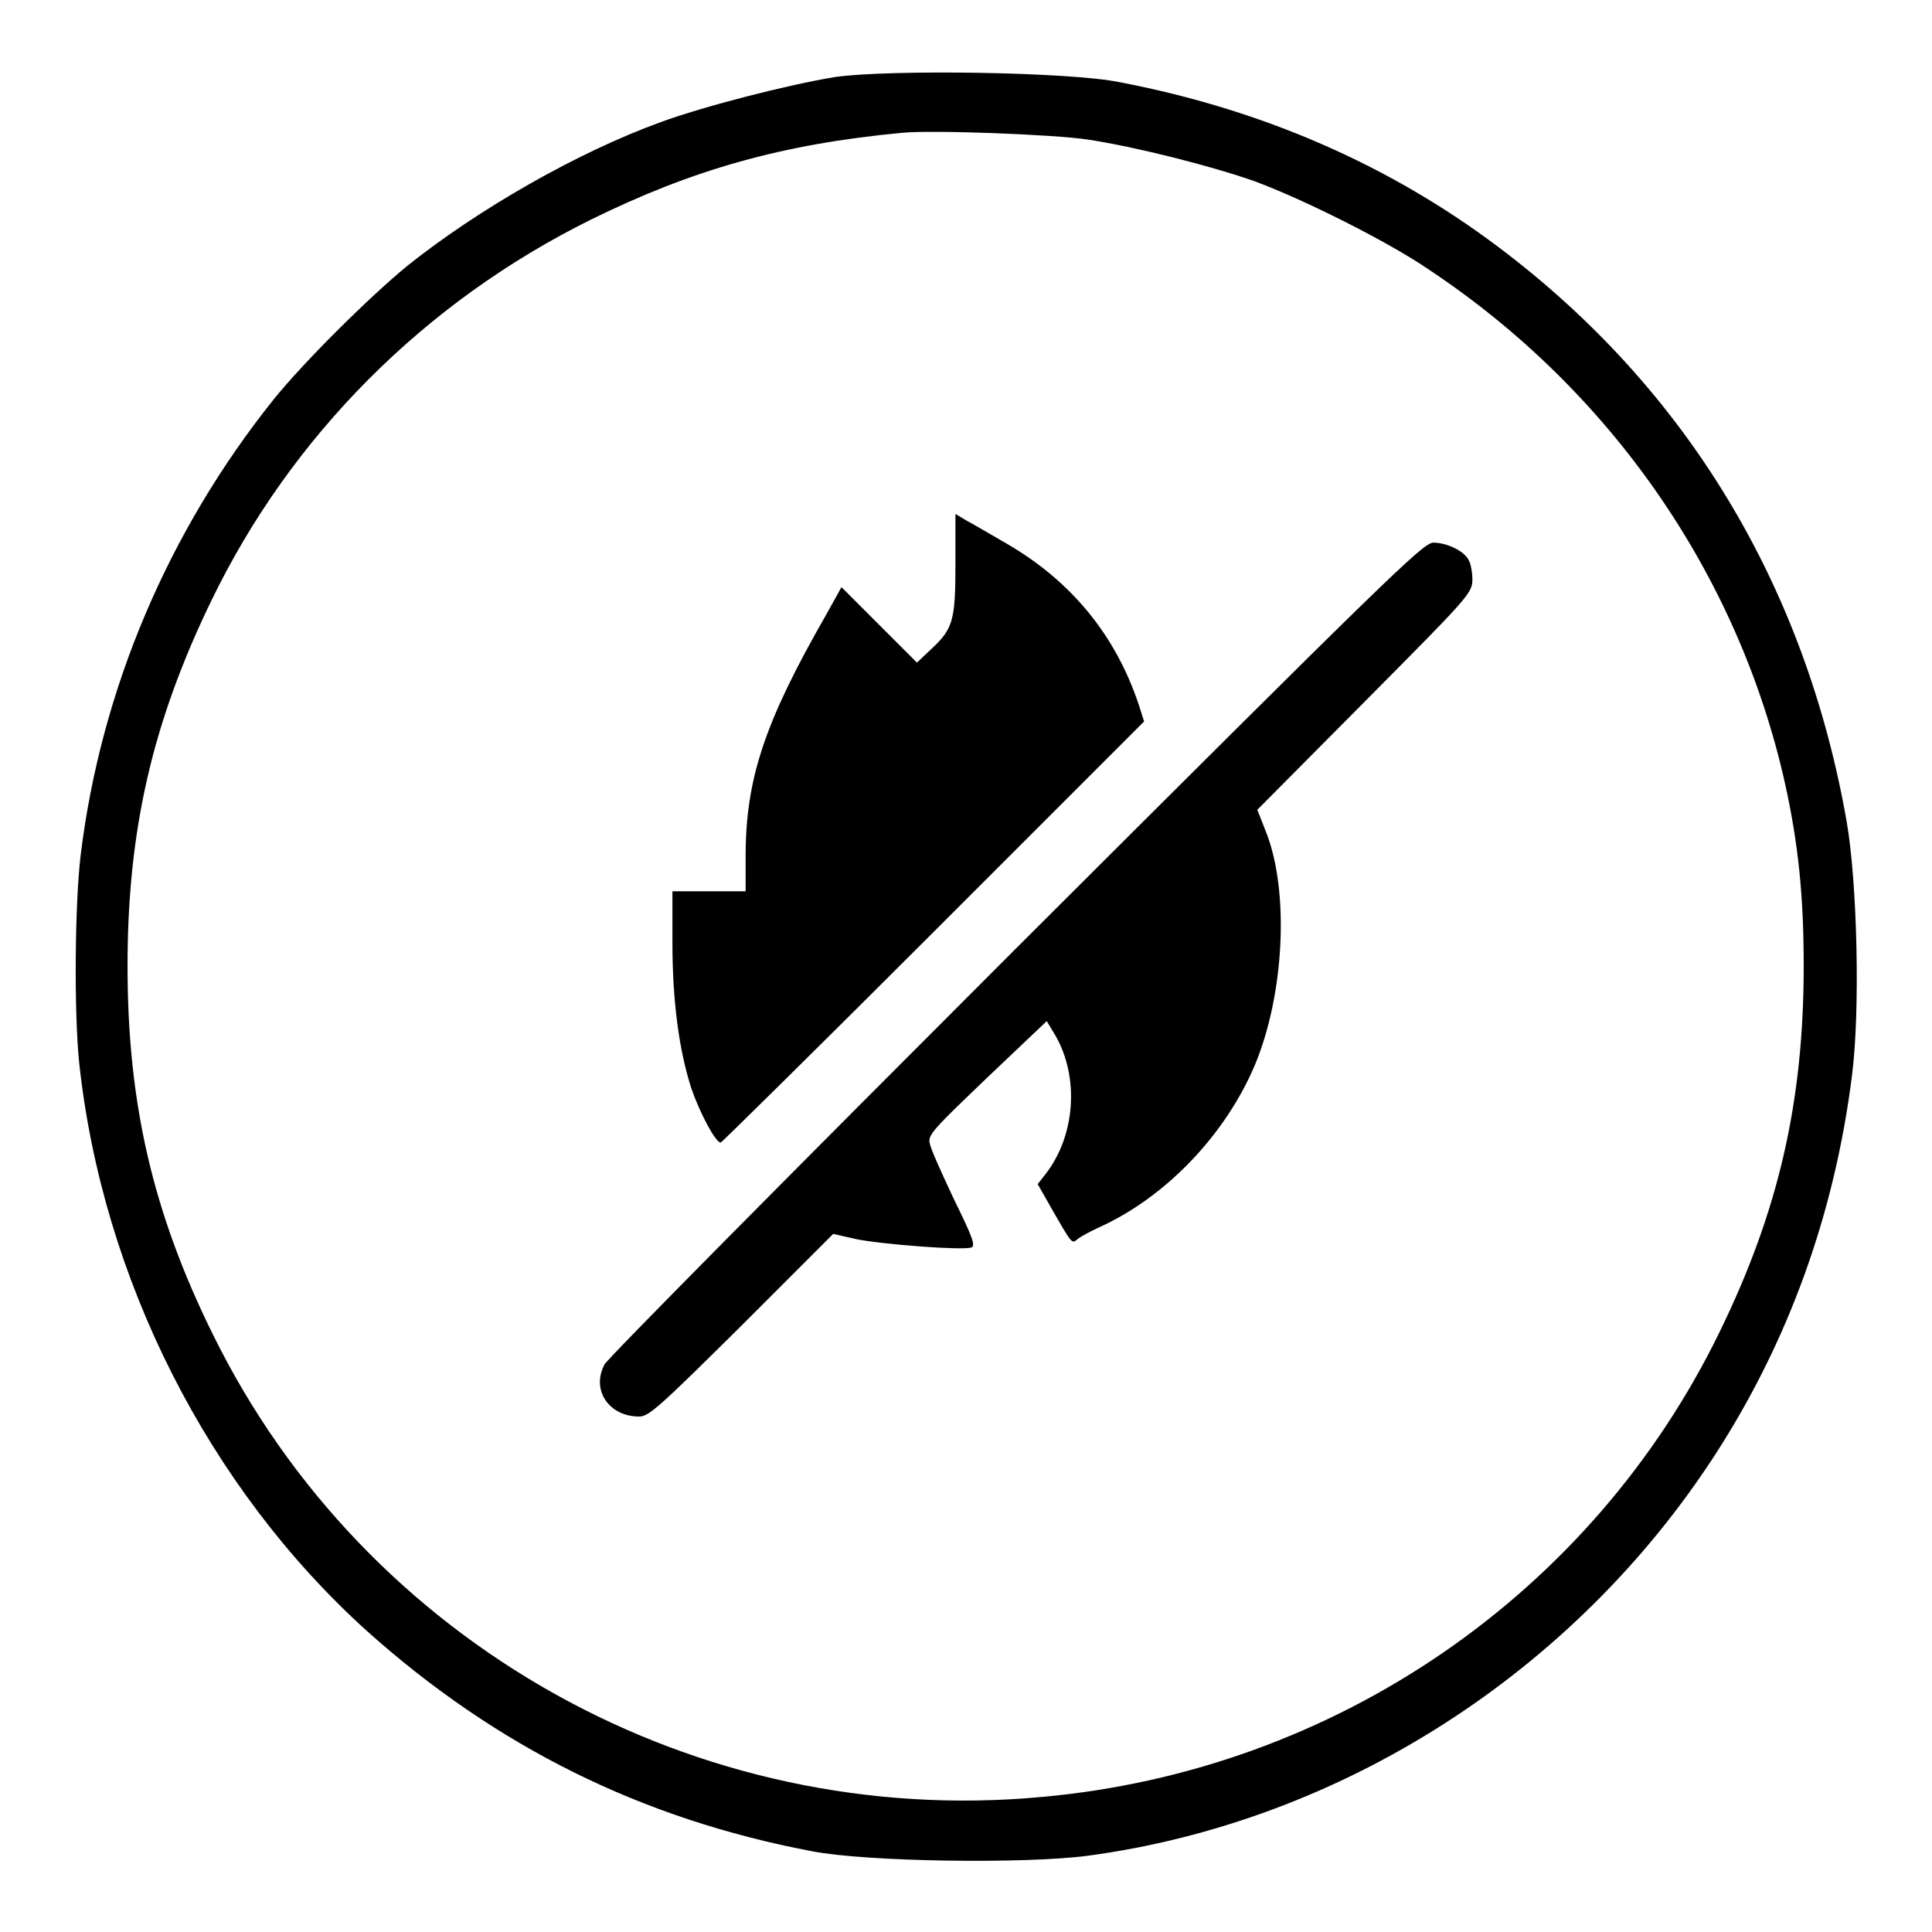
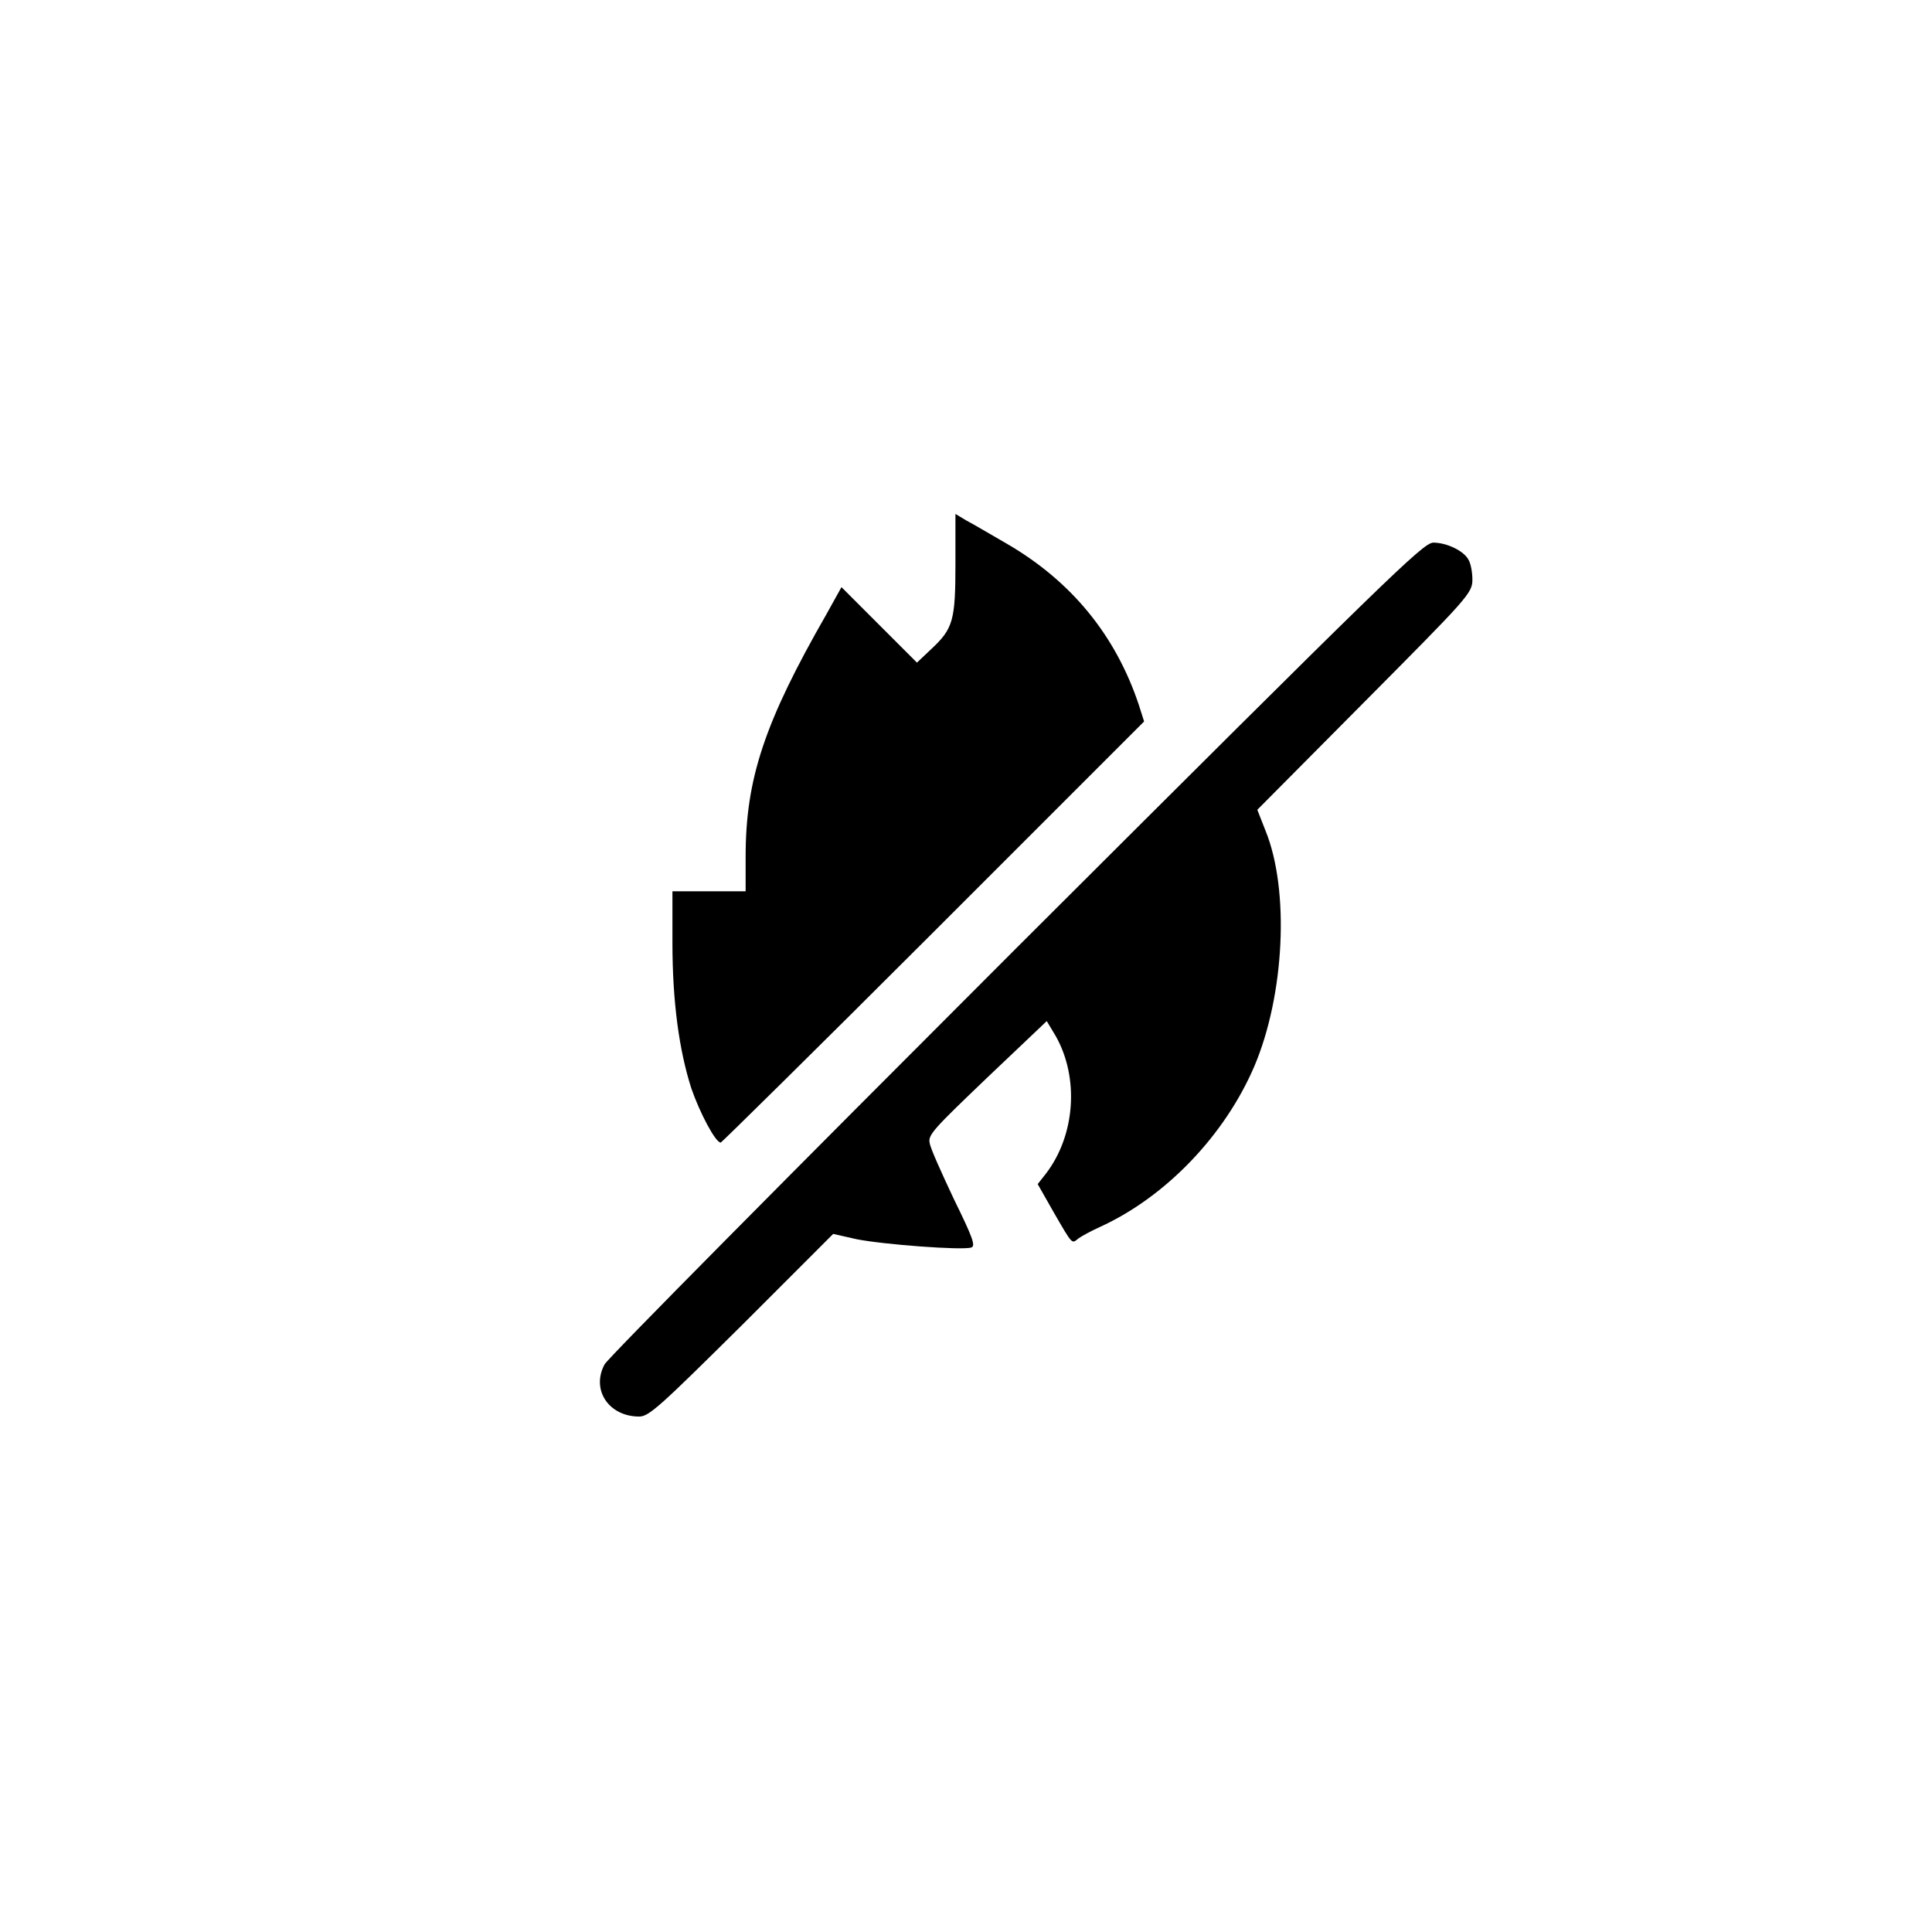
<svg xmlns="http://www.w3.org/2000/svg" version="1.1" x="0px" y="0px" viewBox="0 0 256 256" enable-background="new 0 0 256 256" xml:space="preserve">
  <g>
    <g>
      <g>
-         <path fill="#000000" d="M110.7,10.2c-6.2,1-17.5,3.9-23.2,6c-11,4-24.1,11.5-33.5,19c-5,4.1-13.7,12.7-17.8,17.8c-13.9,17.4-22.8,38.3-25.5,60.2c-0.8,6.6-0.9,21-0.2,27.7c3.1,28.6,17.1,56.2,38.1,75.2c17.1,15.3,36.3,24.9,59,29.2c7.2,1.4,28.1,1.7,36.5,0.6c33.6-4.5,64.5-24.3,83.2-53.2c9.7-15,15.8-31.9,18.1-50.2c1.1-8.6,0.7-25.5-0.7-33.6c-5.5-31.4-21.3-57.5-46.2-76.2c-14.5-10.9-31.3-18.2-50.1-21.8C141.7,9.5,117.7,9.2,110.7,10.2z M144.2,18.5c6.5,1,16.3,3.5,22,5.5c6.5,2.4,17.7,8,23.1,11.7c24.1,16,41,40.4,47.2,68c1.8,8.1,2.5,15.1,2.5,24.3c0,17.9-3.3,32.4-11.1,48.4c-16.9,34.8-51,58.2-89.8,61.7c-45.8,4.3-89.7-20.2-109.9-61.3c-8-16.2-11.3-30.7-11.3-48.8c0-18,3.3-32.3,11.1-48.4C38.6,57.7,56.3,40,78.3,29.1c13.4-6.6,25.3-10,41.2-11.5C123.4,17.2,139.6,17.8,144.2,18.5z" />
        <path fill="#000000" d="M126.6,74.7c0,7.5-0.3,8.6-3.2,11.3l-1.9,1.8l-5-5l-5-5l-2,3.6c-8.2,14.3-10.7,21.8-10.7,32.1v4.6H94h-4.9v6.8c0,7.9,0.9,14.3,2.5,19.3c1.1,3.2,3.2,7.2,3.9,7.2c0.1,0,12.8-12.5,28.2-27.9l27.9-27.9l-0.7-2.2c-3.1-9.3-9-16.4-17.4-21.3c-2.1-1.2-4.6-2.7-5.4-3.1l-1.5-0.9L126.6,74.7L126.6,74.7z" />
        <path fill="#000000" d="M134.6,125.7c-29.6,29.6-54.2,54.4-54.5,55.1c-1.8,3.4,0.6,6.9,4.6,6.9c1.3,0,2.8-1.4,13.6-12.1l12.1-12.1l3.1,0.7c3.5,0.7,14,1.5,15.2,1.1c0.6-0.2,0.2-1.3-2.3-6.4c-1.6-3.4-3.1-6.7-3.2-7.4c-0.3-1.1,0.5-1.9,7.6-8.7l7.9-7.5l1.2,2c3.1,5.5,2.6,13.1-1.3,18.2l-1.1,1.4l2.1,3.7c2.6,4.5,2.4,4.2,3.3,3.5c0.4-0.3,1.7-1,2.8-1.5c8.8-4,16.6-12.2,20.5-21.3c4-9.4,4.7-23.3,1.5-31.2l-1.1-2.8L180.8,93c13.7-13.8,14.3-14.4,14.3-16.2c0-0.9-0.2-2.1-0.5-2.6c-0.6-1.2-2.9-2.3-4.7-2.3C188.5,72,184.1,76.3,134.6,125.7z" />
      </g>
    </g>
  </g>
</svg>